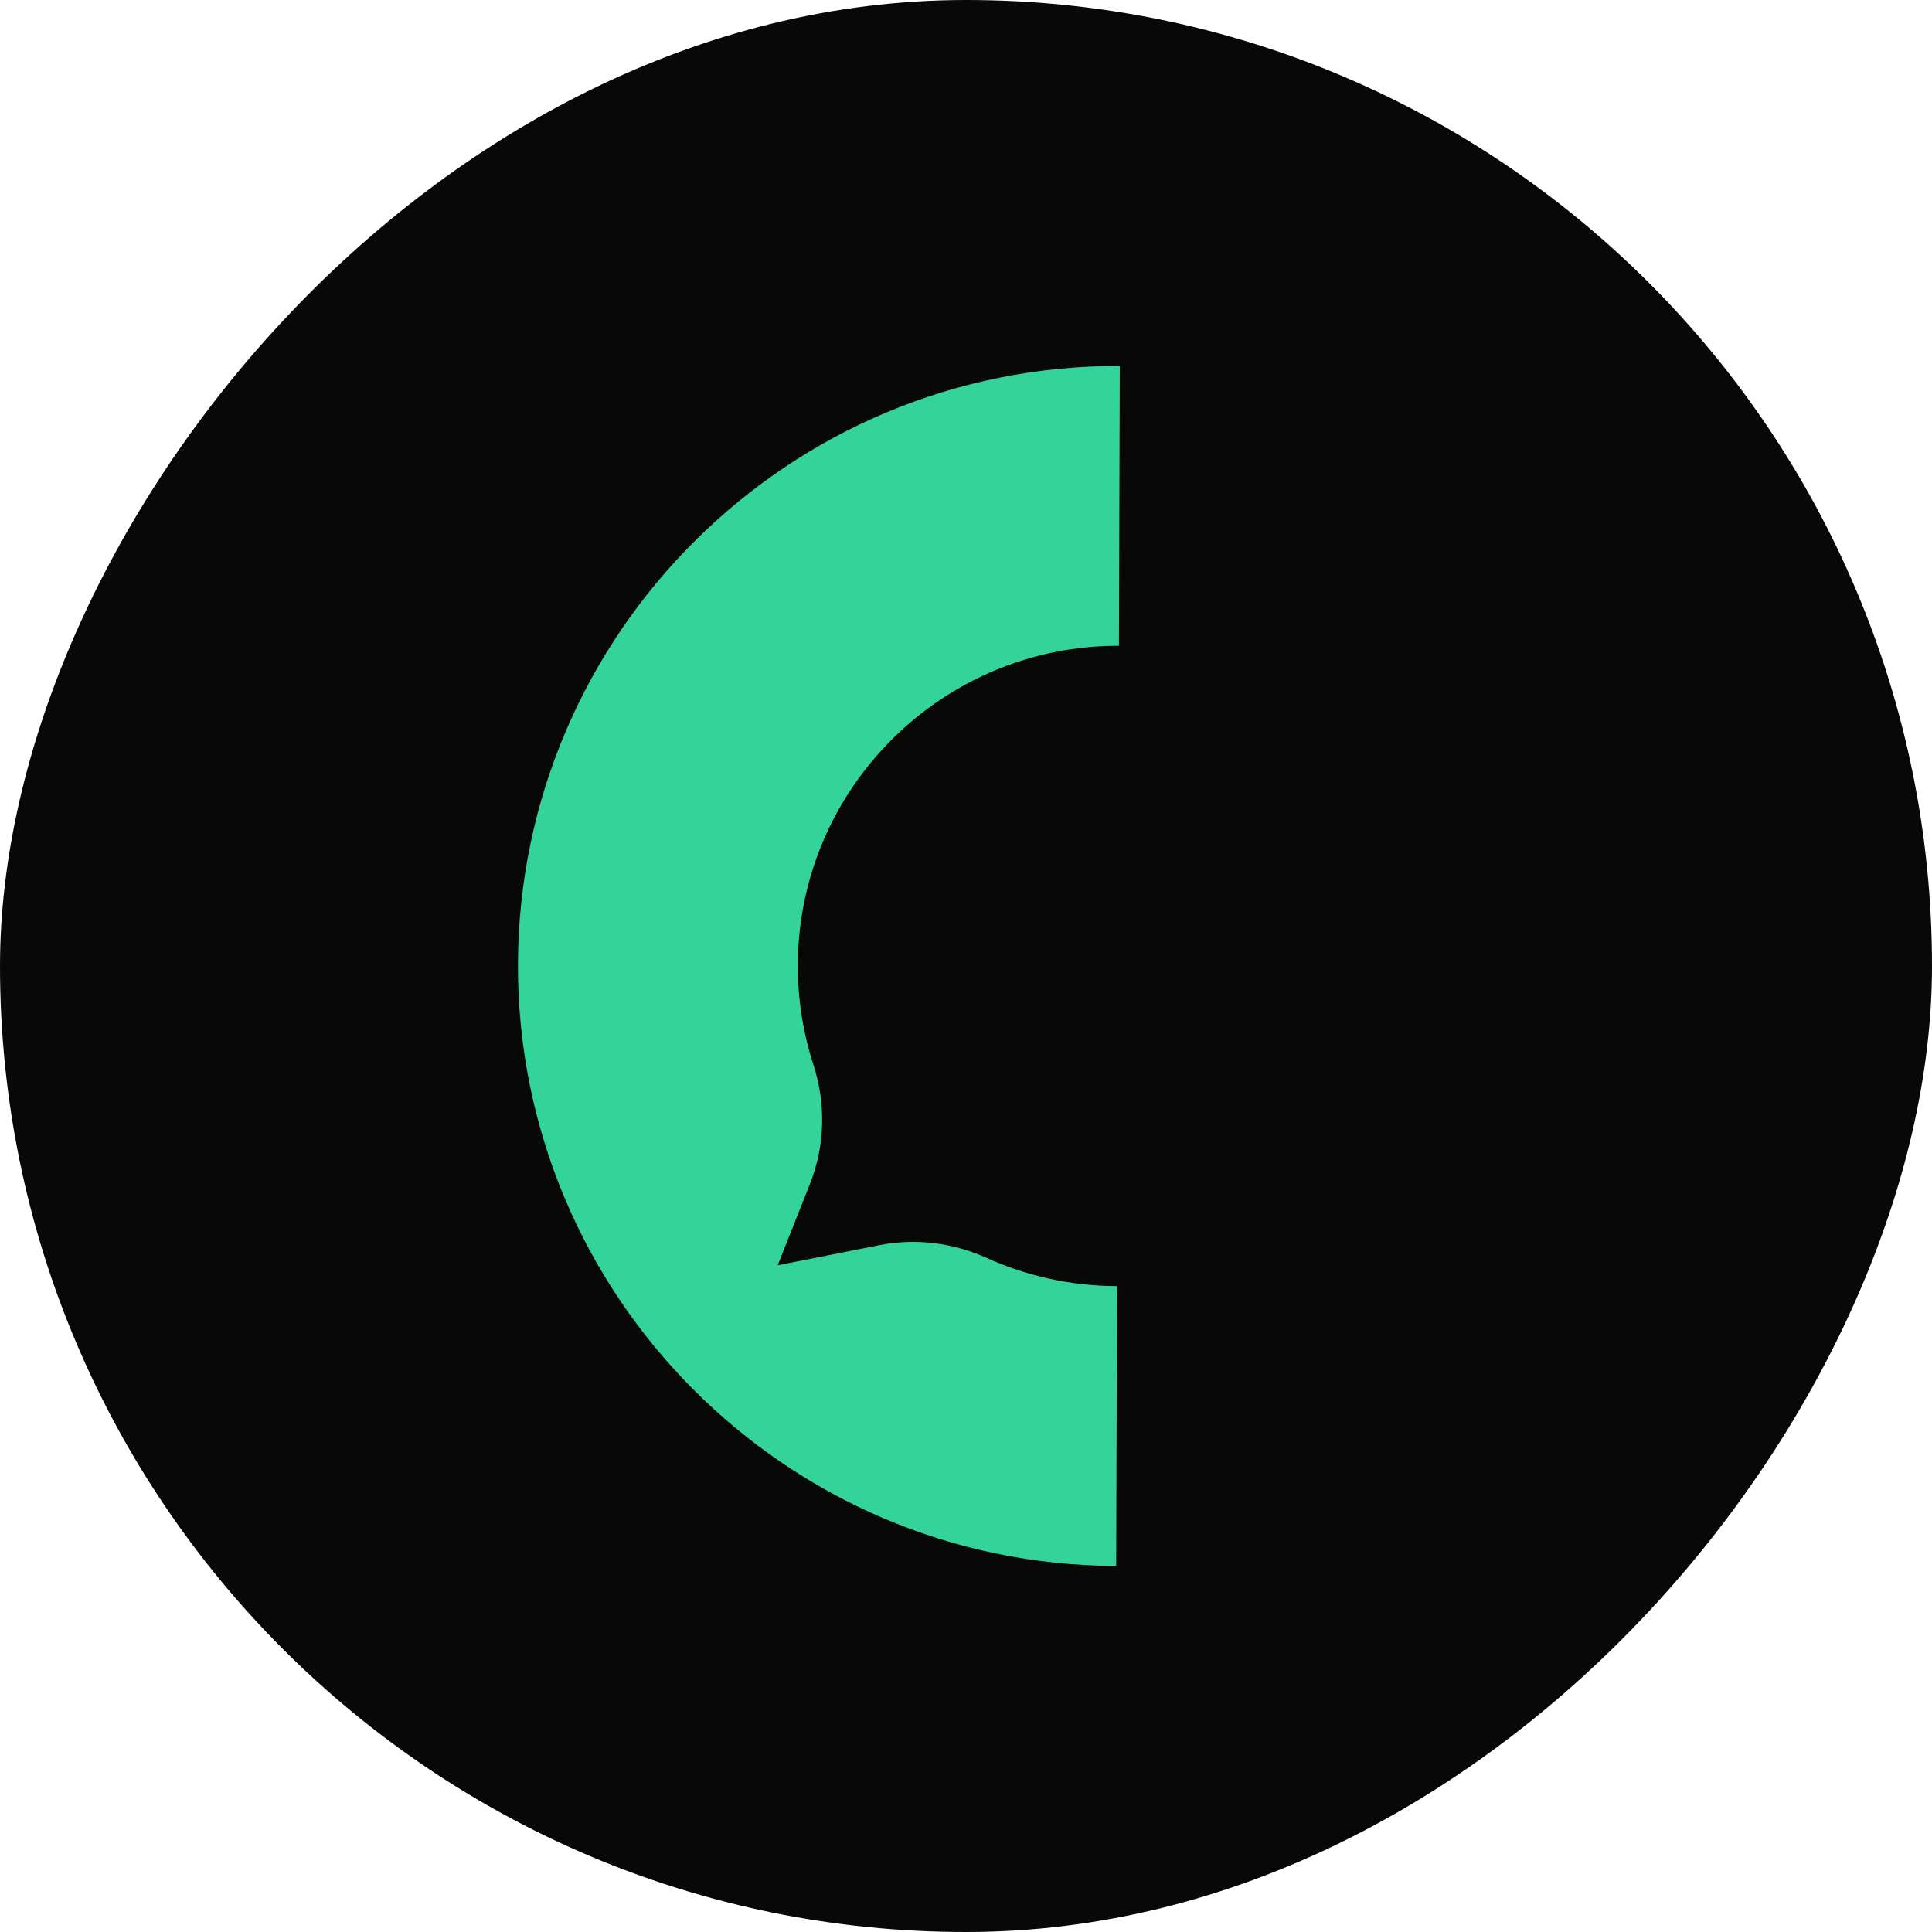
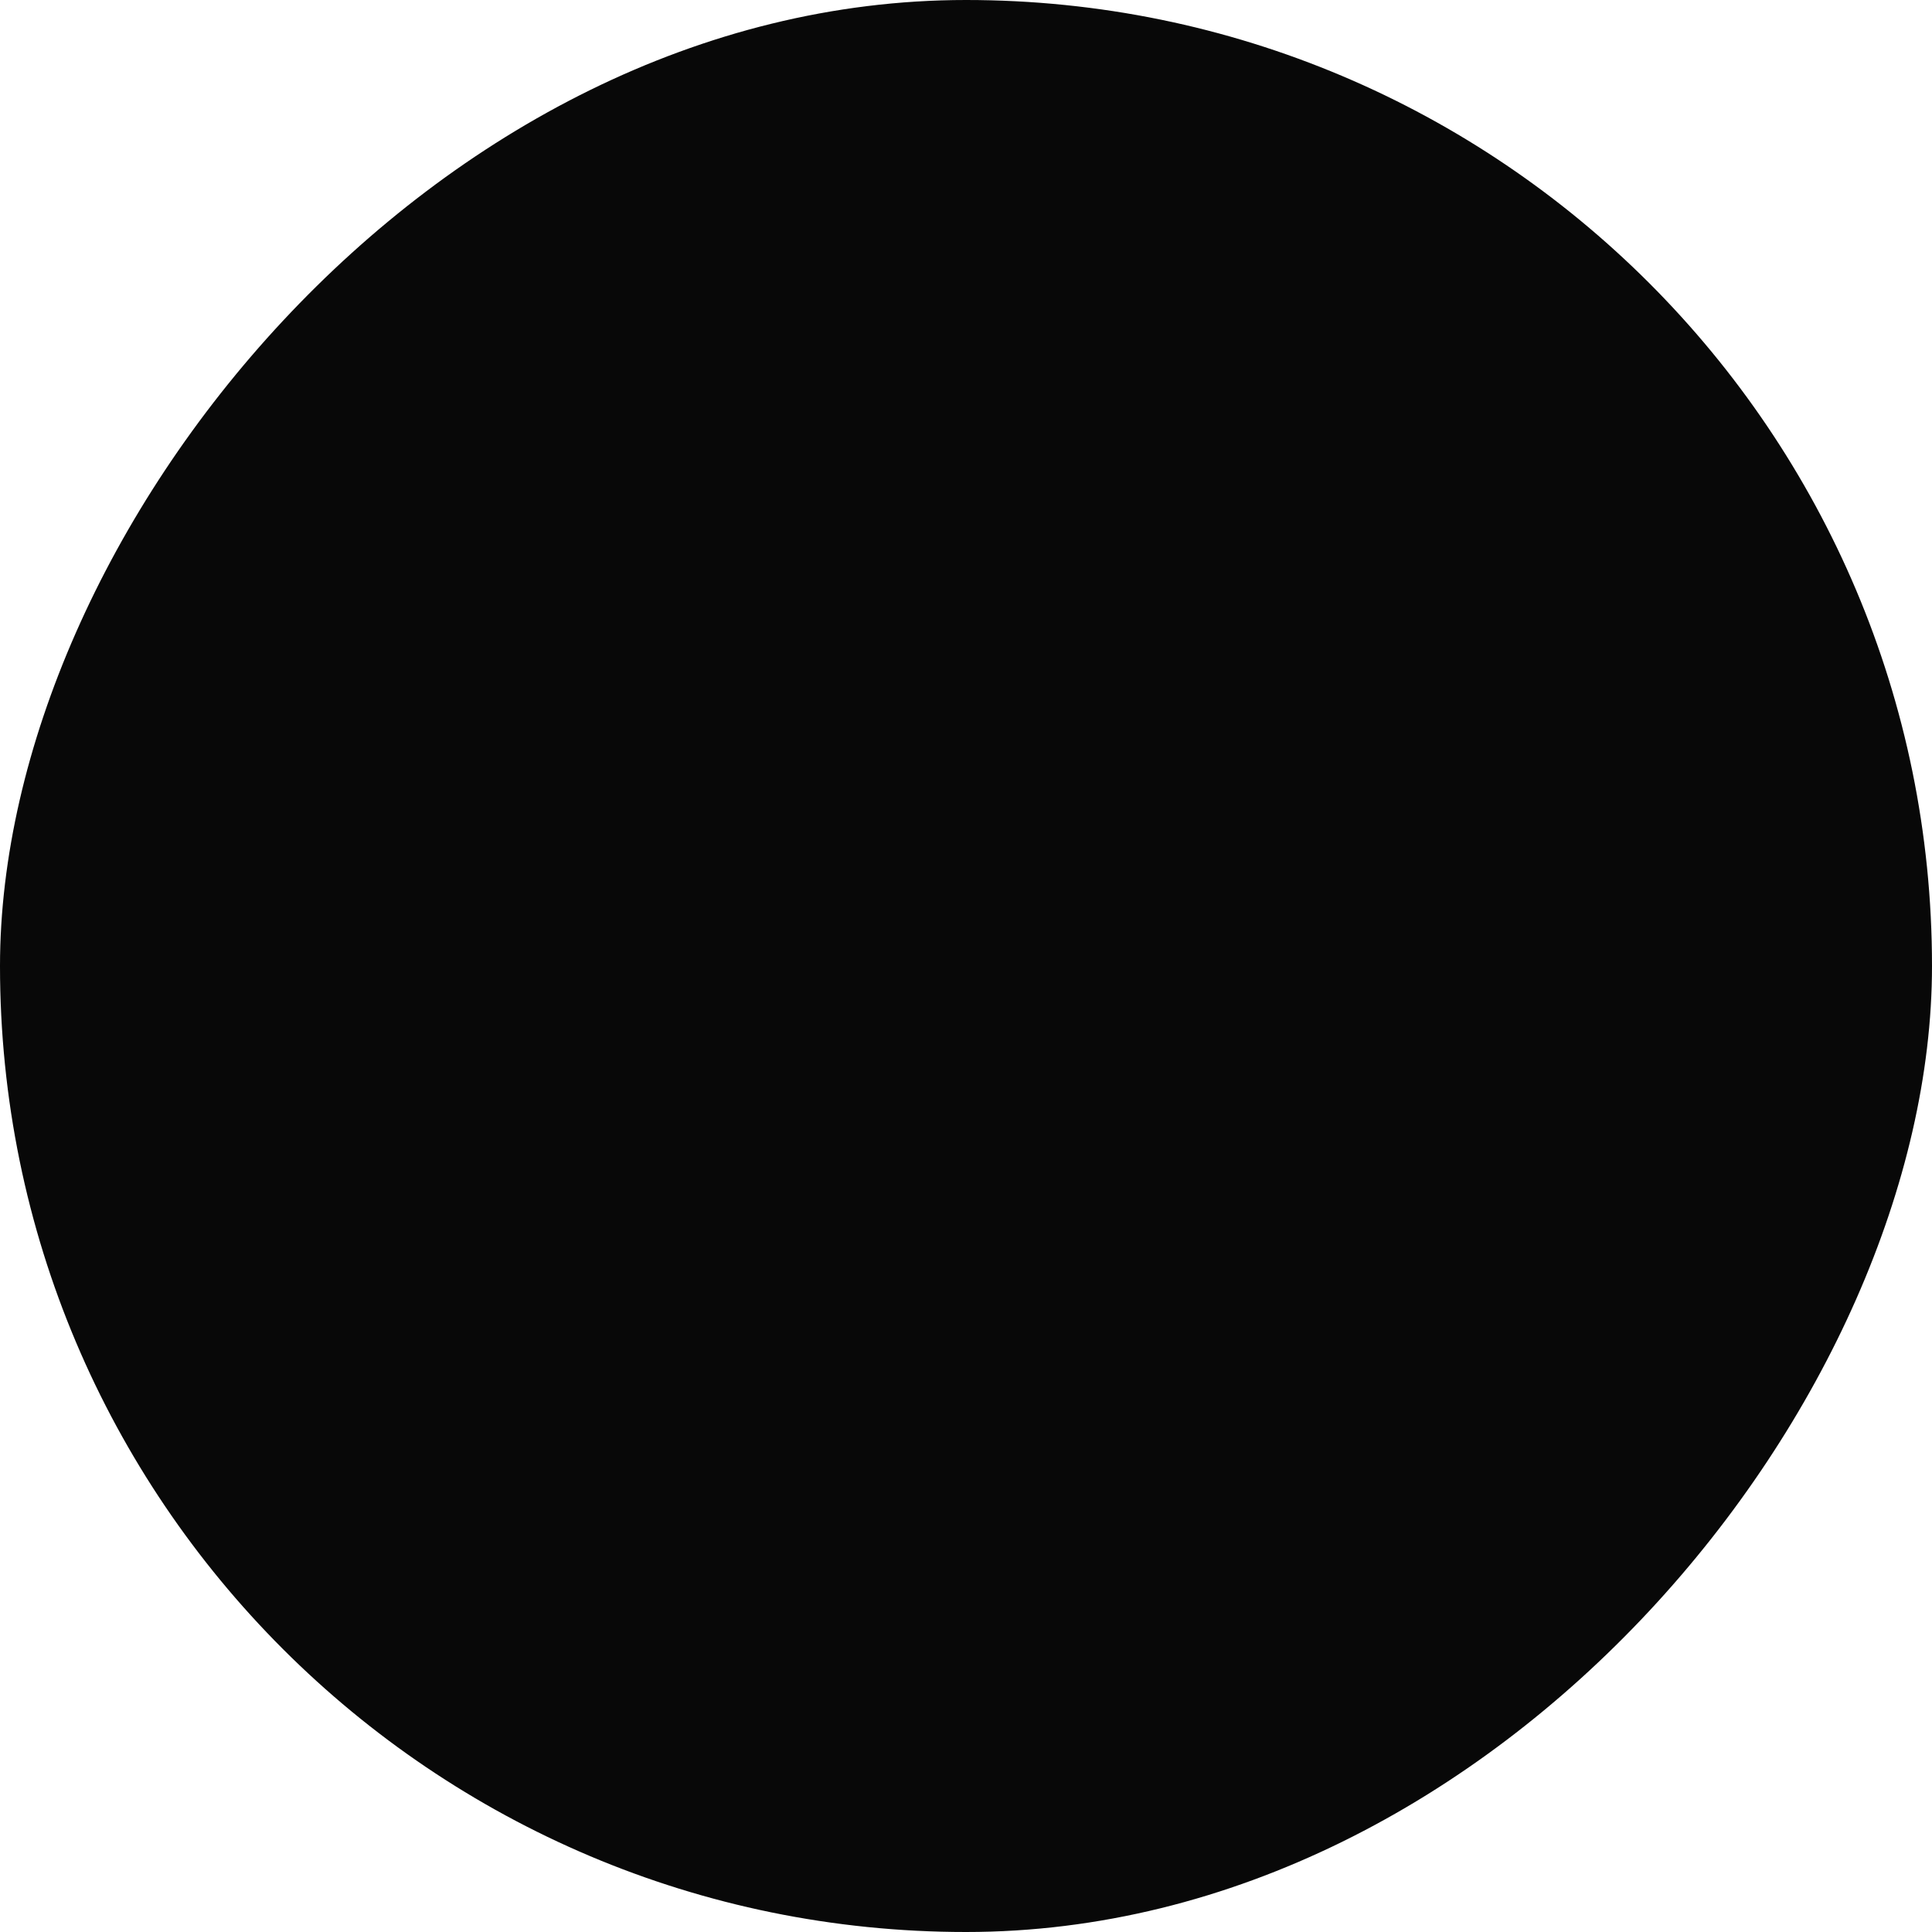
<svg xmlns="http://www.w3.org/2000/svg" width="64" height="64" viewBox="0 0 64 64" fill="none">
  <rect width="64" height="64" rx="32" transform="matrix(-1 0 0 1 64 0)" fill="#080808" />
-   <path d="M17.158 31.94C17.125 42.9 26.015 51.842 36.975 51.875L37.003 42.604C35.463 42.6 34 42.266 32.681 41.669C31.569 41.167 30.332 41.011 29.135 41.247L25.762 41.914L26.831 39.217C27.331 37.956 27.365 36.562 26.945 35.271C26.607 34.23 26.425 33.12 26.429 31.967C26.446 26.119 31.218 21.376 37.066 21.393L37.094 12.123C26.134 12.09 17.191 20.979 17.158 31.94Z" fill="#34D399" />
</svg>